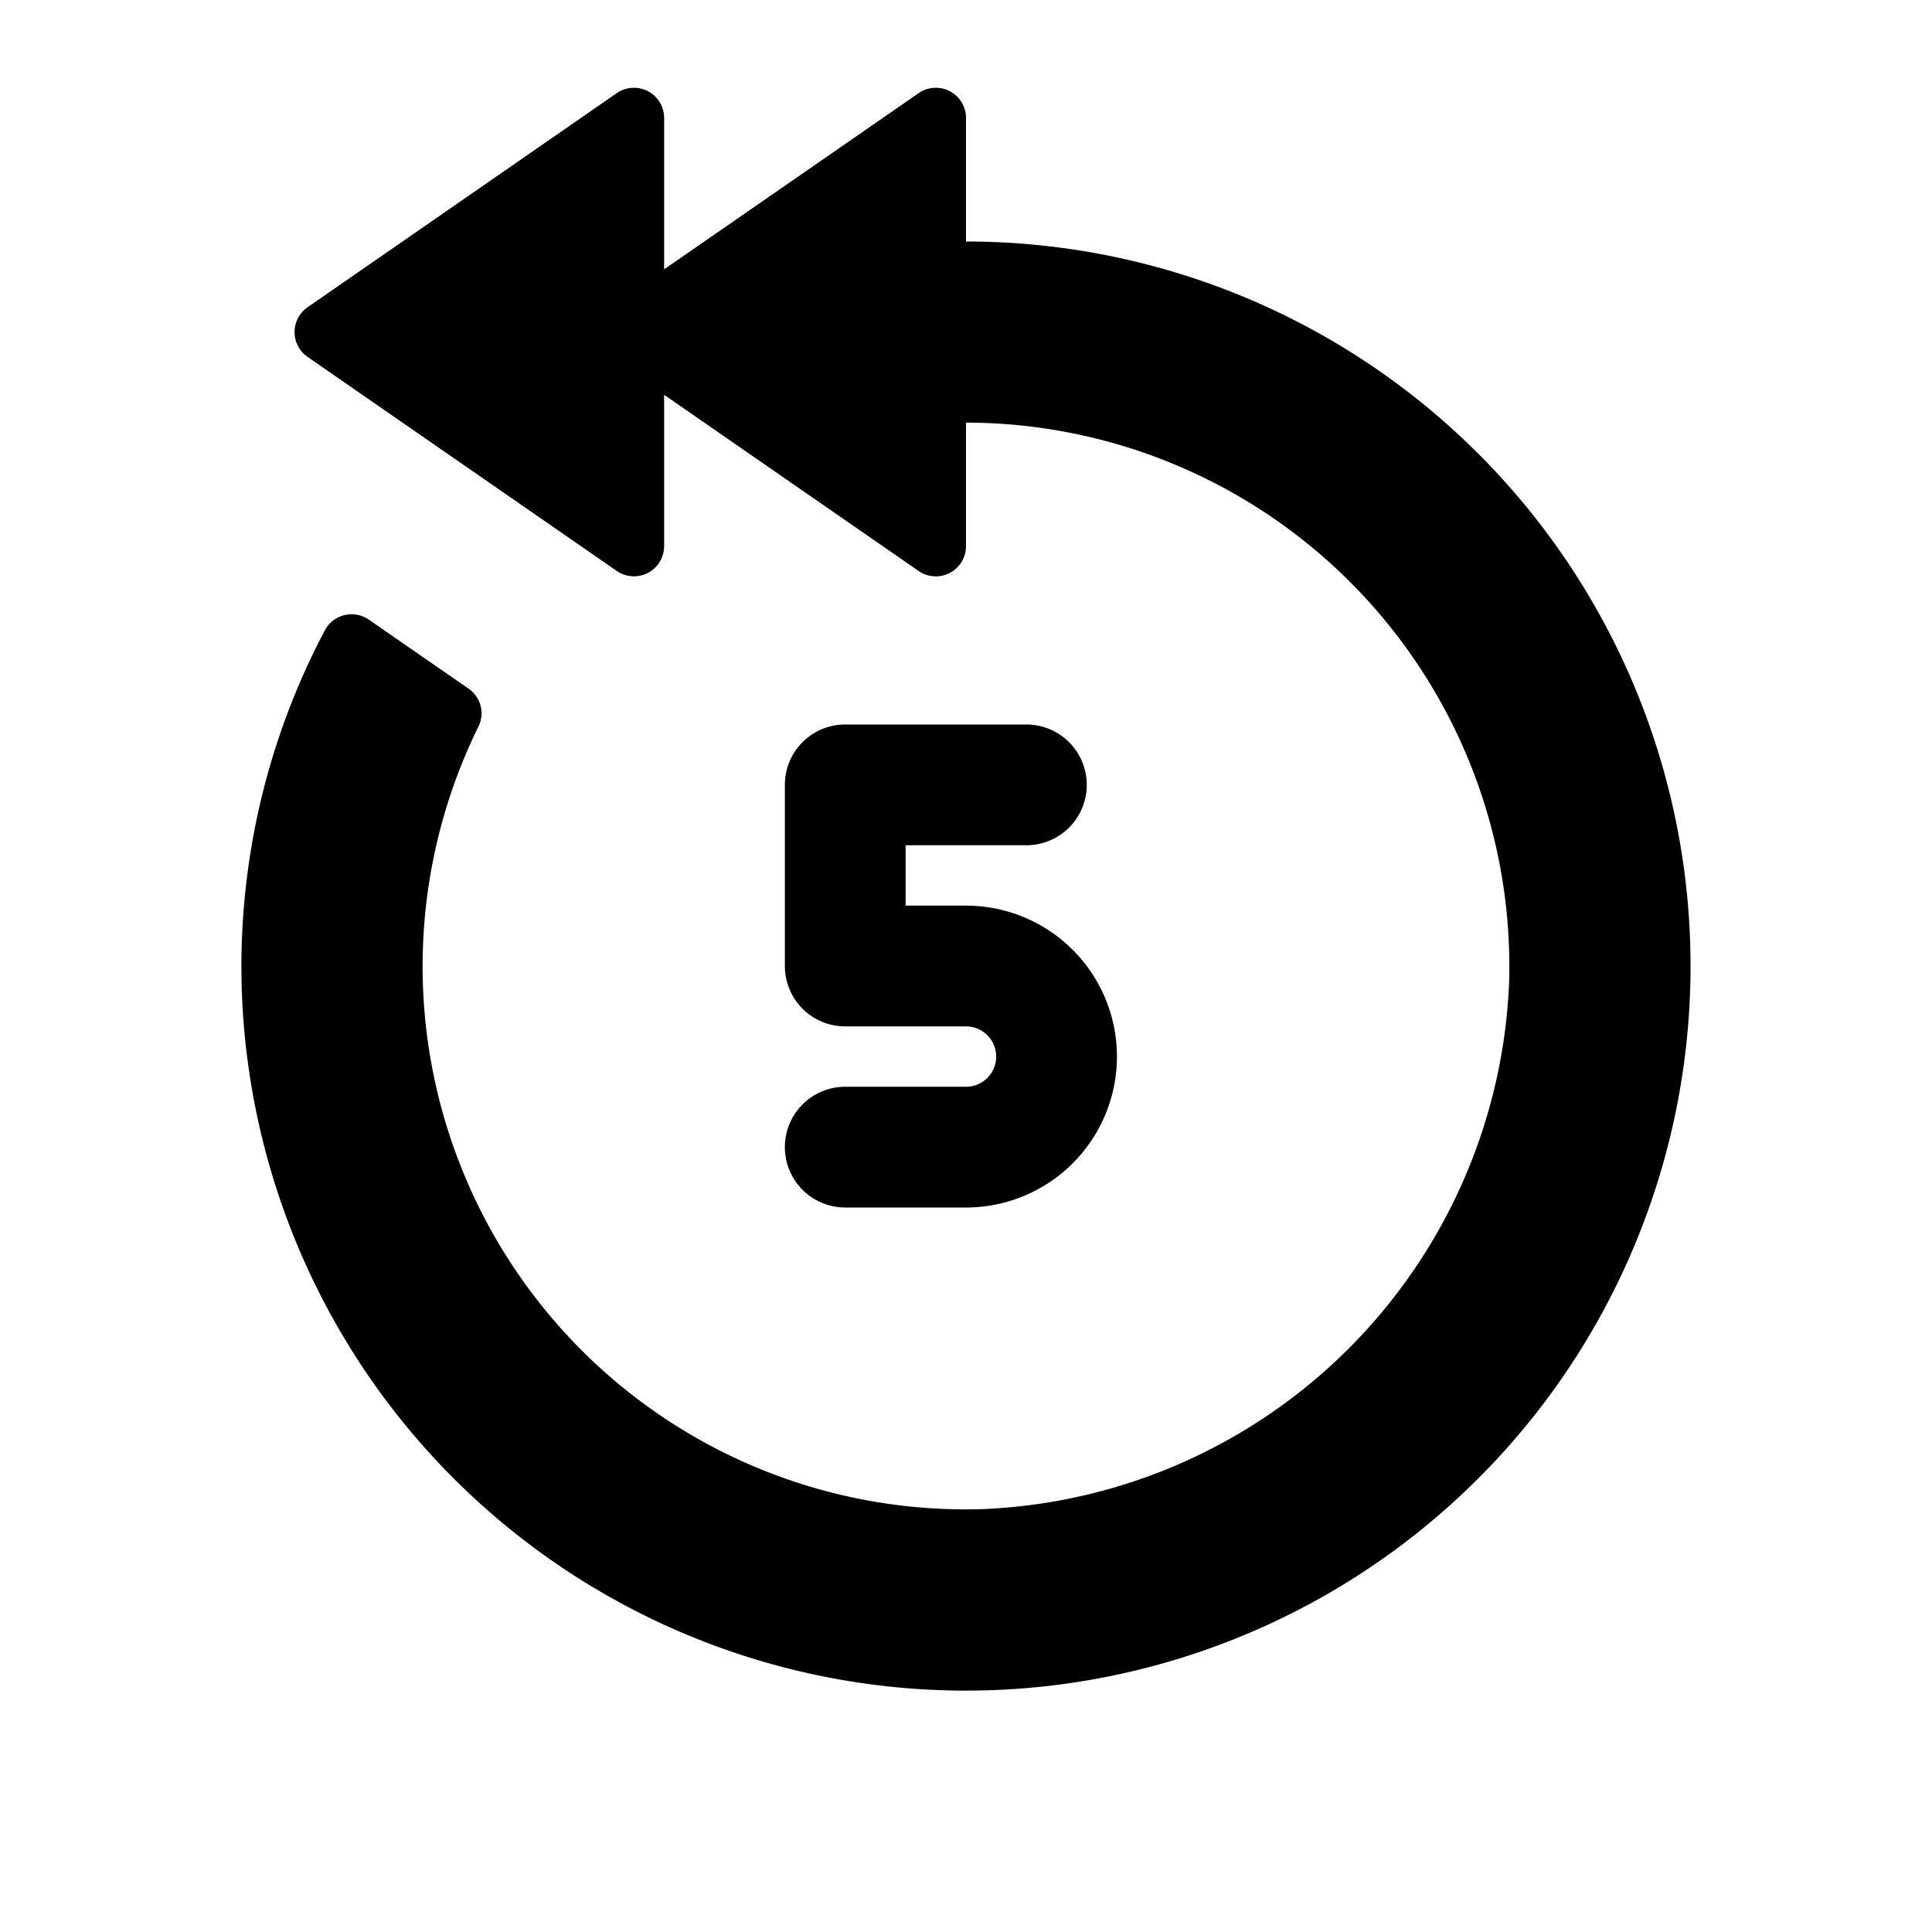
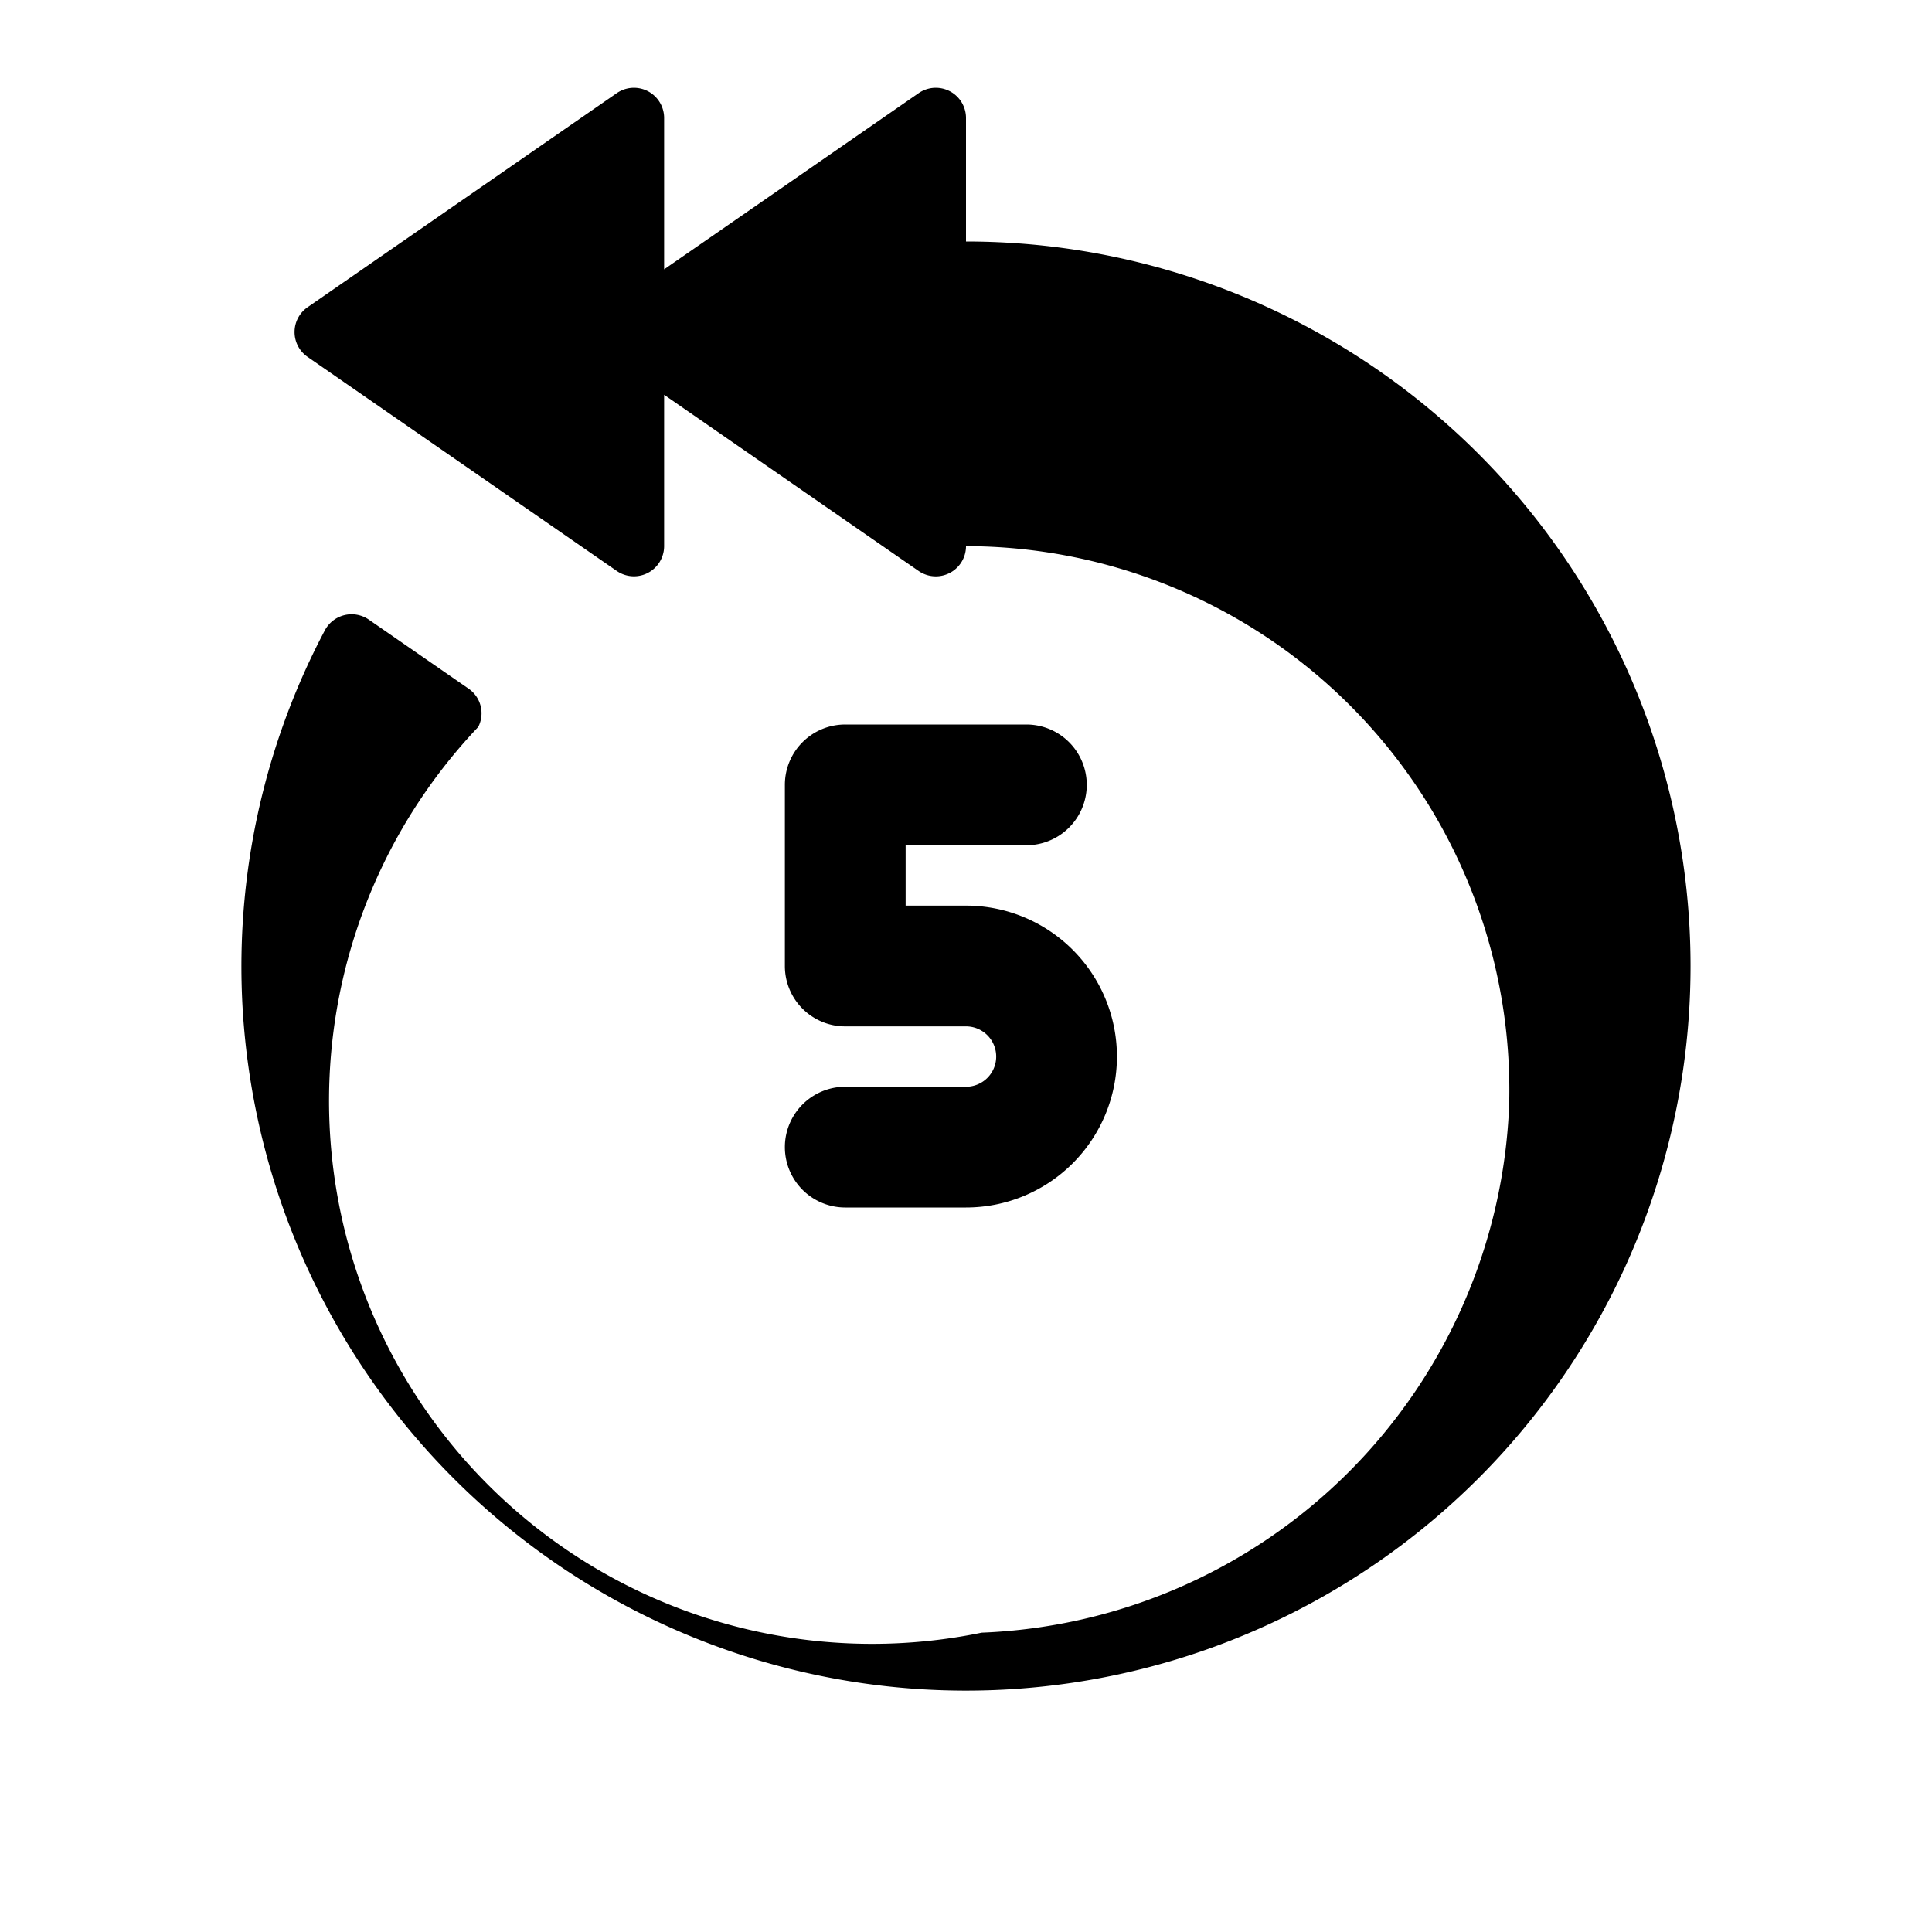
<svg xmlns="http://www.w3.org/2000/svg" id="glyphicons-basic" viewBox="0 0 32 32">
-   <path id="rewind-five" d="M16,20H14a1,1,0,0,1,0-2h2a.5.5,0,0,0,0-1H14a.999.999,0,0,1-1-1V13a.999.999,0,0,1,1-1h3a1,1,0,0,1,0,2H15v1h1a2.5,2.5,0,0,1,0,5ZM16,4V1.954a.5.5,0,0,0-.785-.411L11,4.461V1.954a.5.5,0,0,0-.785-.411L5.094,5.089a.5.5,0,0,0,0,.822l5.122,3.546A.5.5,0,0,0,11,9.046V6.539l4.215,2.918A.5.5,0,0,0,16,9.046V7a9.009,9.009,0,0,1,8.996,9.26,9.101,9.101,0,0,1-8.736,8.736A8.994,8.994,0,0,1,7.921,12.041a.495.495,0,0,0-.156-.632L6.112,10.265a.502.502,0,0,0-.728.169,11.902,11.902,0,0,0-1.266,7.255A12.001,12.001,0,1,0,16,4Z" />
+   <path id="rewind-five" d="M16,20H14a1,1,0,0,1,0-2h2a.5.5,0,0,0,0-1H14a.999.999,0,0,1-1-1V13a.999.999,0,0,1,1-1h3a1,1,0,0,1,0,2H15v1h1a2.5,2.5,0,0,1,0,5ZM16,4V1.954a.5.5,0,0,0-.785-.411L11,4.461V1.954a.5.5,0,0,0-.785-.411L5.094,5.089a.5.5,0,0,0,0,.822l5.122,3.546A.5.5,0,0,0,11,9.046V6.539l4.215,2.918A.5.5,0,0,0,16,9.046a9.009,9.009,0,0,1,8.996,9.26,9.101,9.101,0,0,1-8.736,8.736A8.994,8.994,0,0,1,7.921,12.041a.495.495,0,0,0-.156-.632L6.112,10.265a.502.502,0,0,0-.728.169,11.902,11.902,0,0,0-1.266,7.255A12.001,12.001,0,1,0,16,4Z" />
</svg>